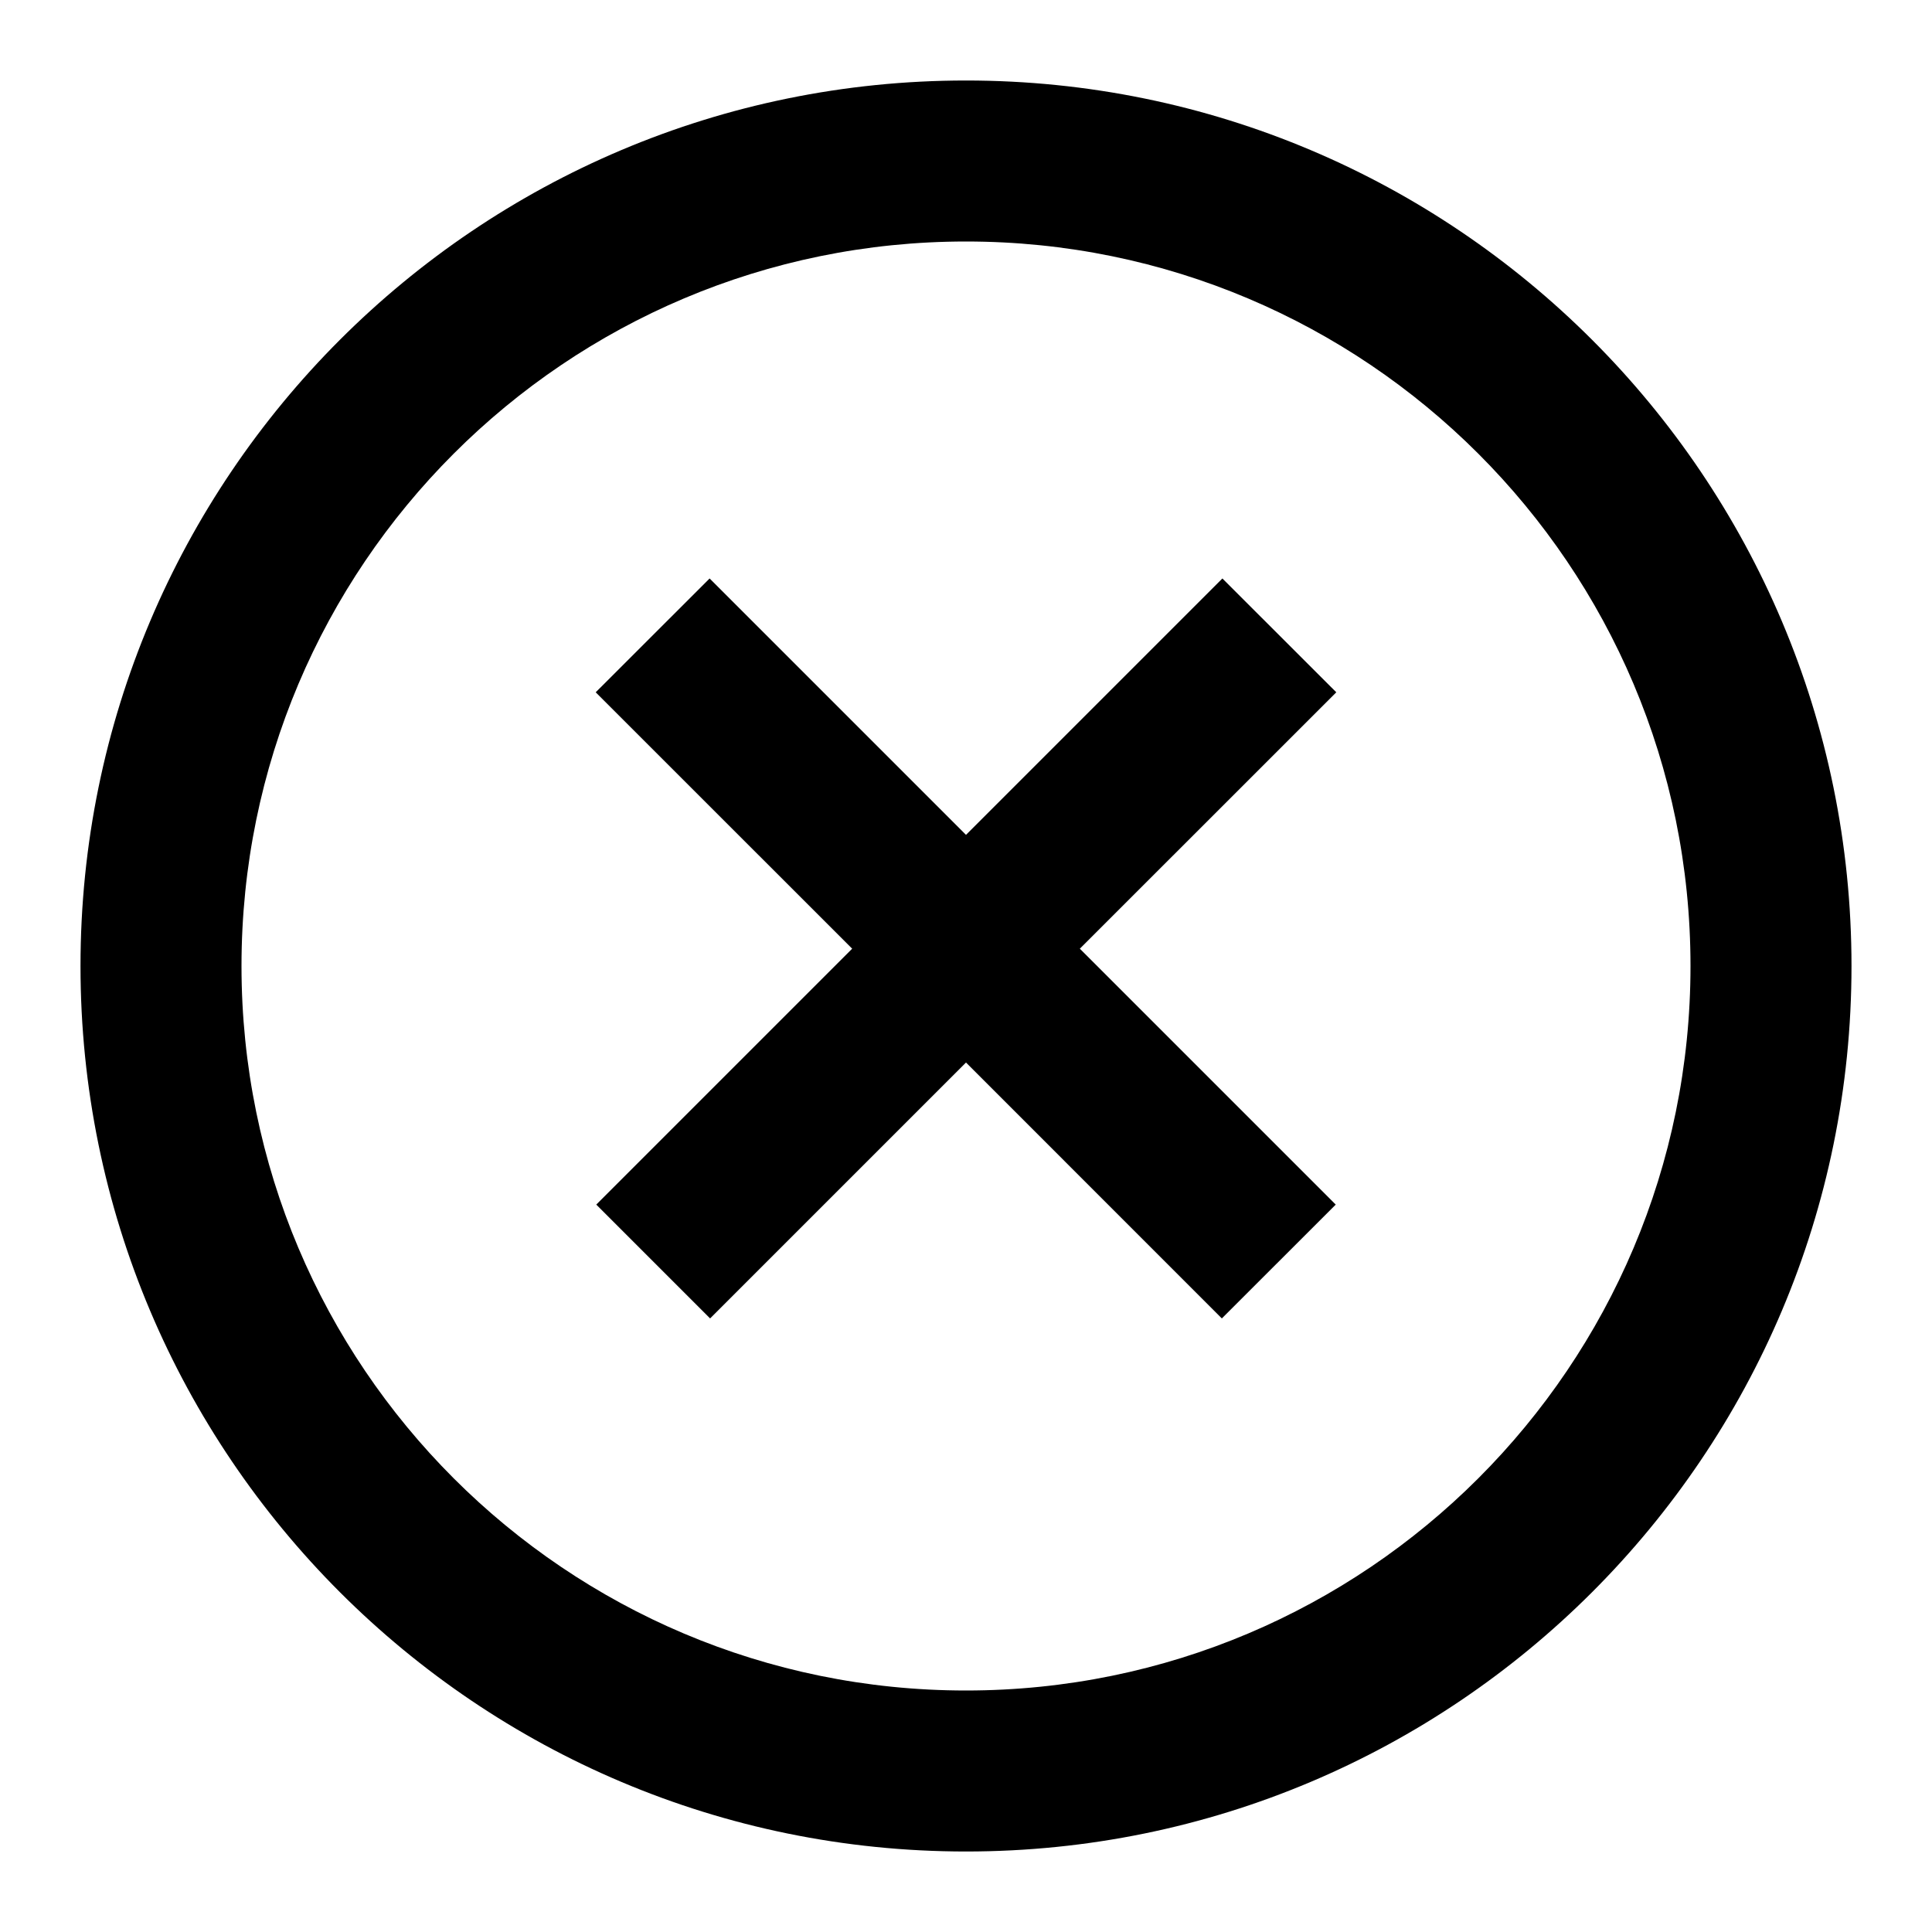
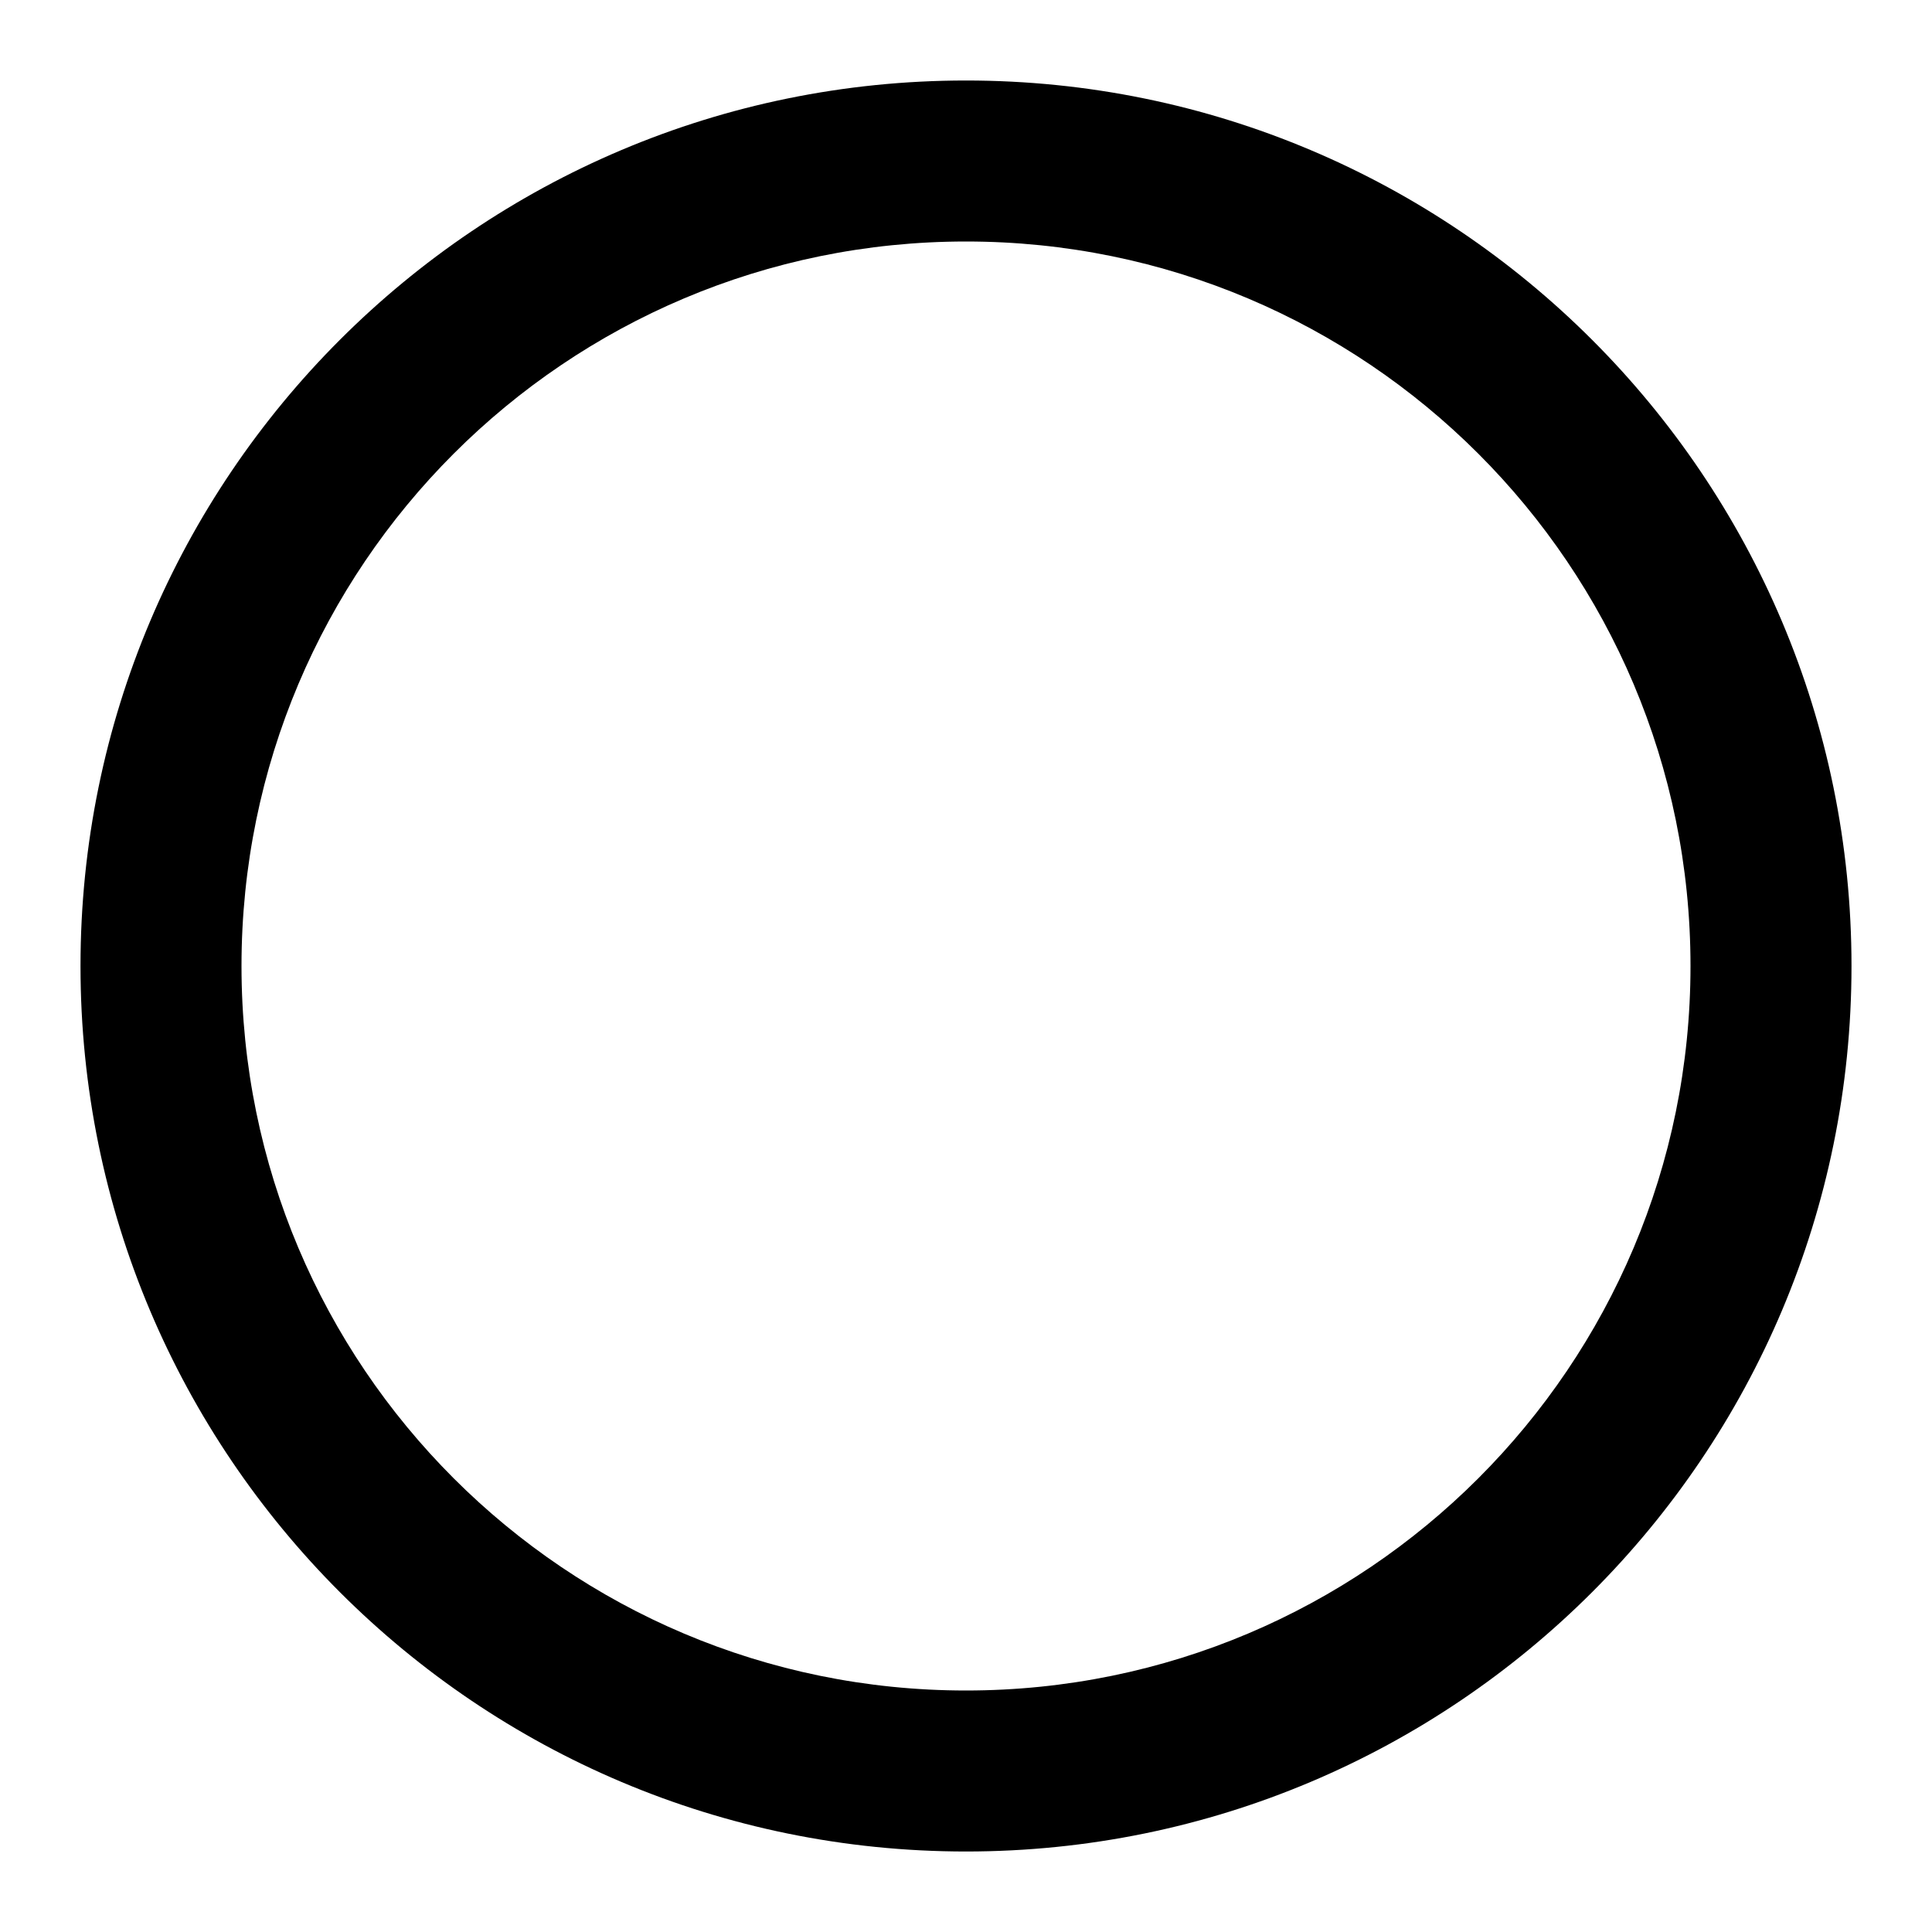
<svg xmlns="http://www.w3.org/2000/svg" width="24" height="24" viewBox="0 0 24 24" fill="none">
  <path d="M21 12C21 7.029 16.971 3 12 3C7.029 3 3 7.029 3 12C3 16.971 7.029 21 12 21V23C5.925 23 1 18.075 1 12C1 5.925 5.925 1 12 1C18.075 1 23 5.925 23 12C23 18.075 18.075 23 12 23V21C16.971 21 21 16.971 21 12Z" fill="#00C0CF" style="fill:#00C0CF;fill:color(display-p3 0 0.753 0.812);fill-opacity:1;" />
-   <path d="M13.414 11.785L16.593 14.964L15.178 16.378L12 13.199L8.821 16.378L7.407 14.964L10.586 11.785L7.4 8.6L8.815 7.186L12 10.371L15.185 7.186L16.6 8.6L13.414 11.785Z" fill="#00C0CF" style="fill:#00C0CF;fill:color(display-p3 0 0.753 0.812);fill-opacity:1;" />
</svg>